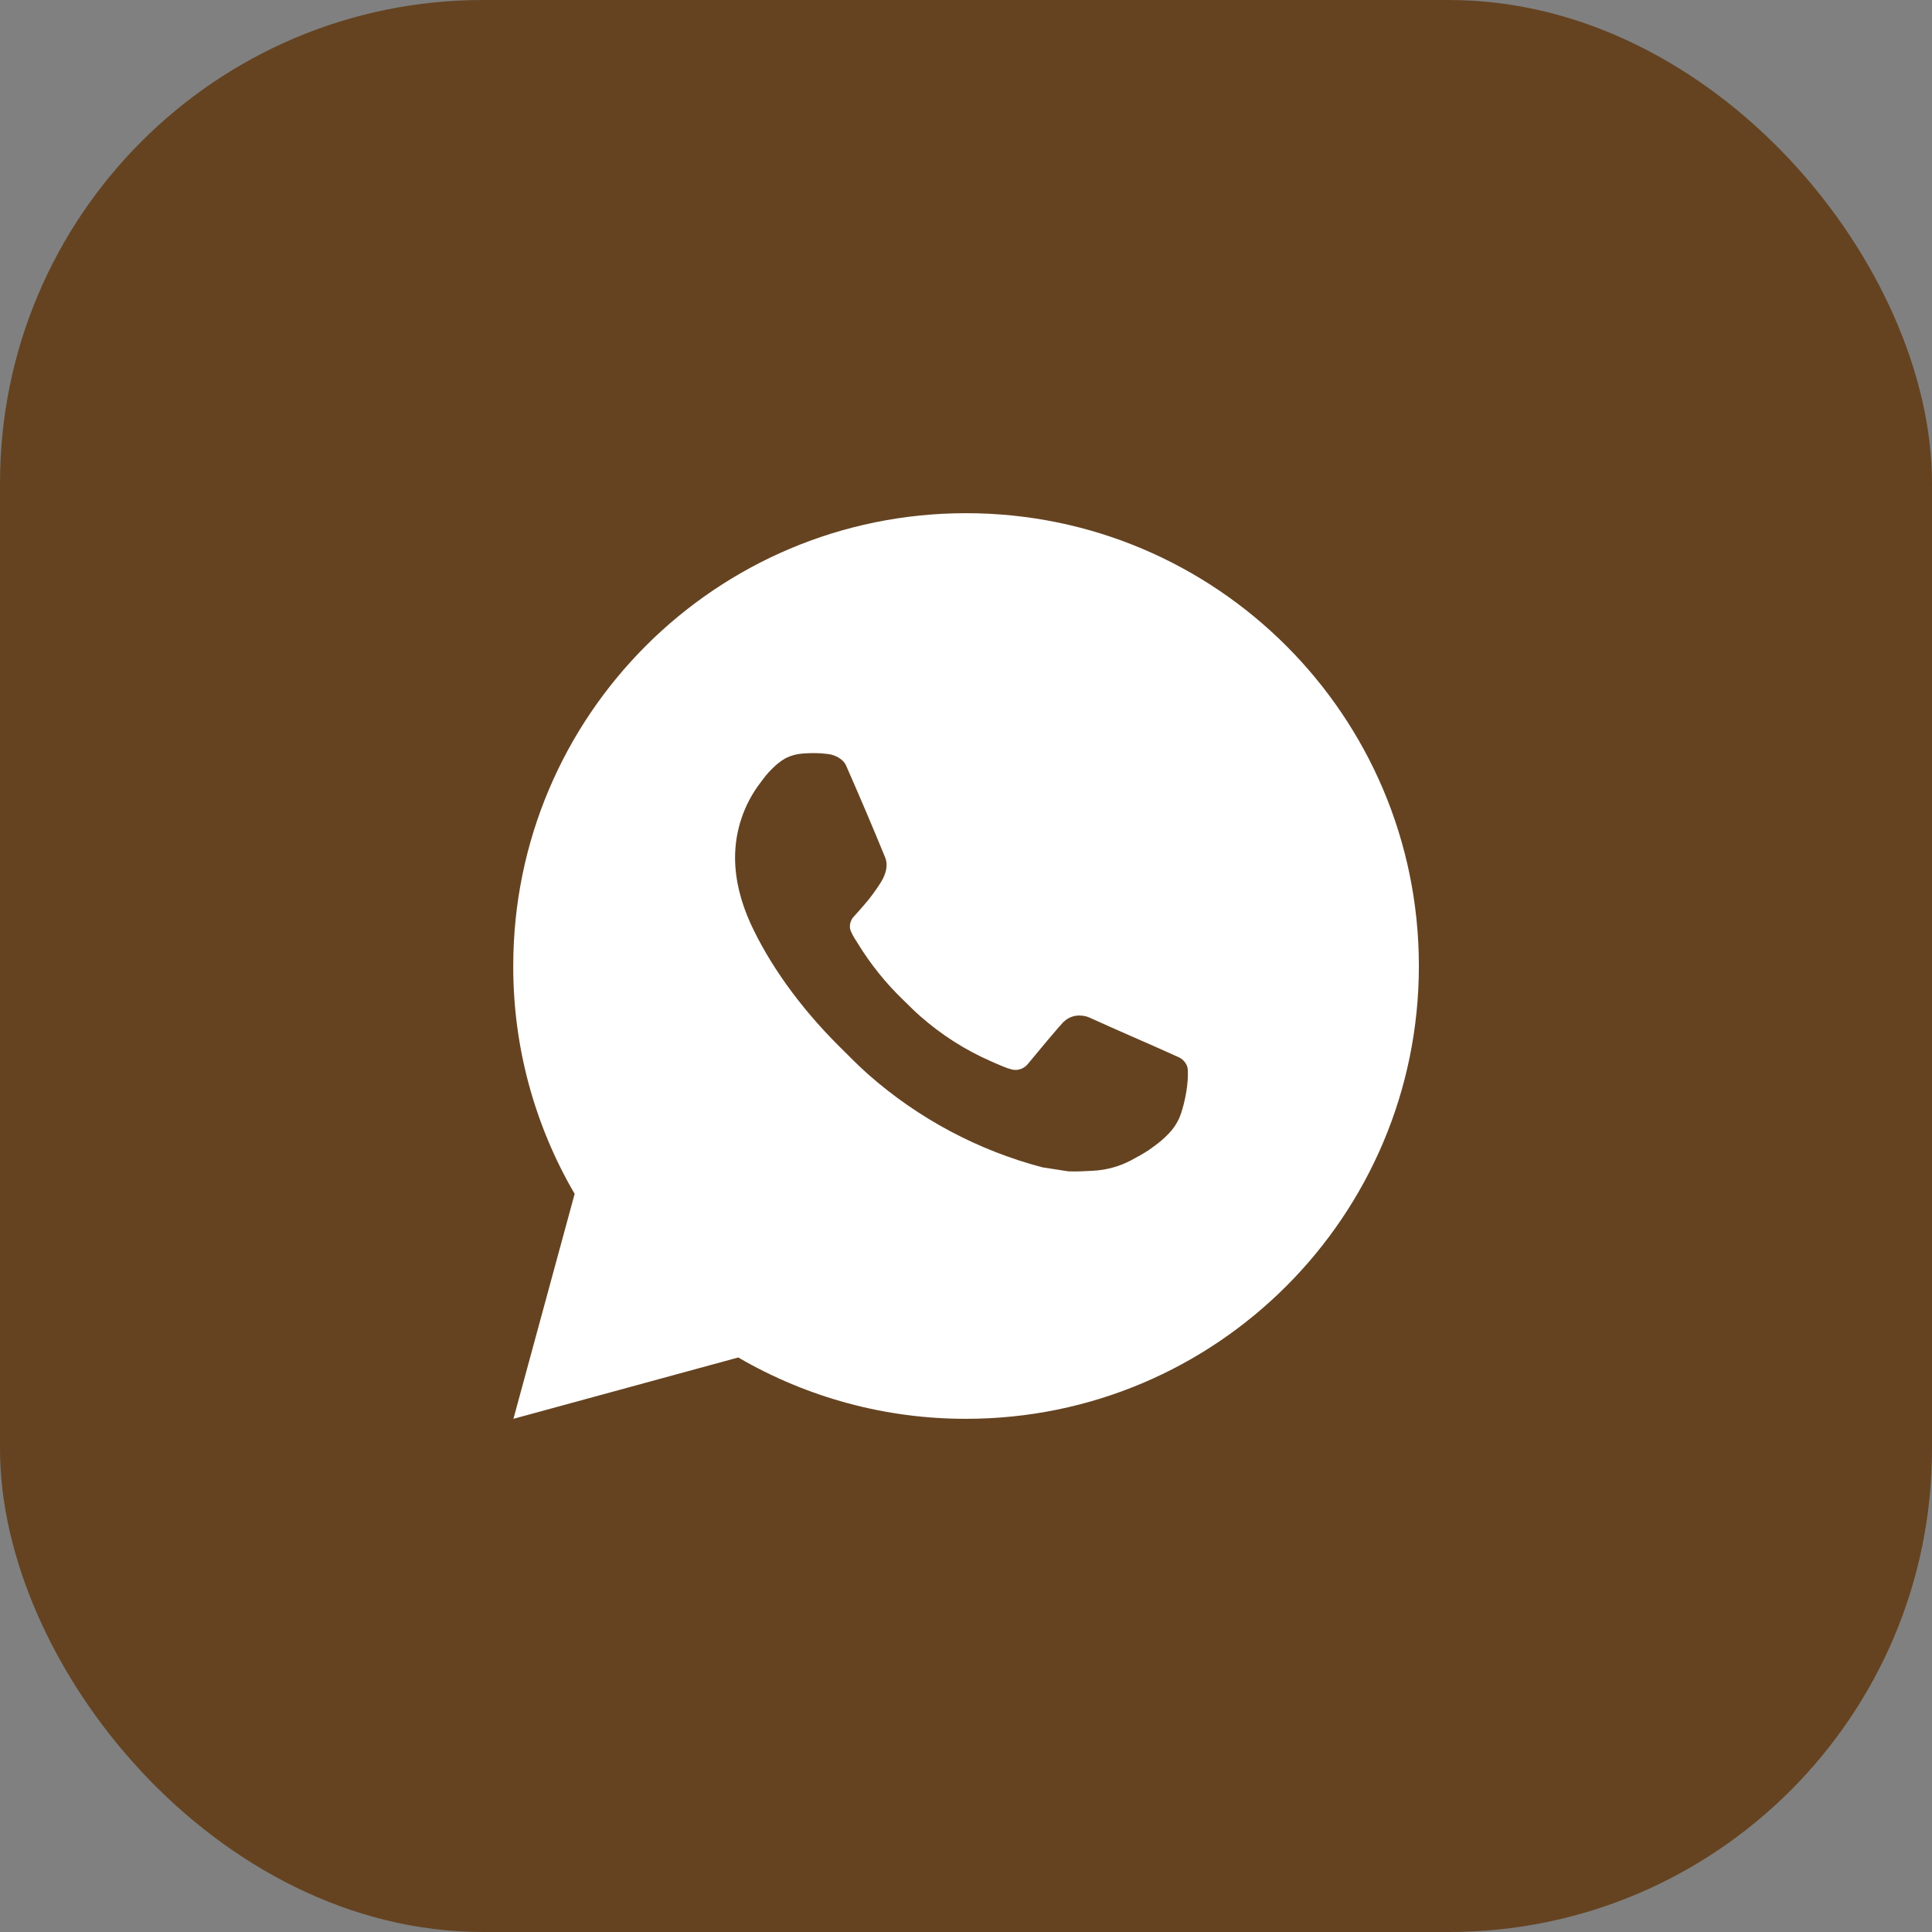
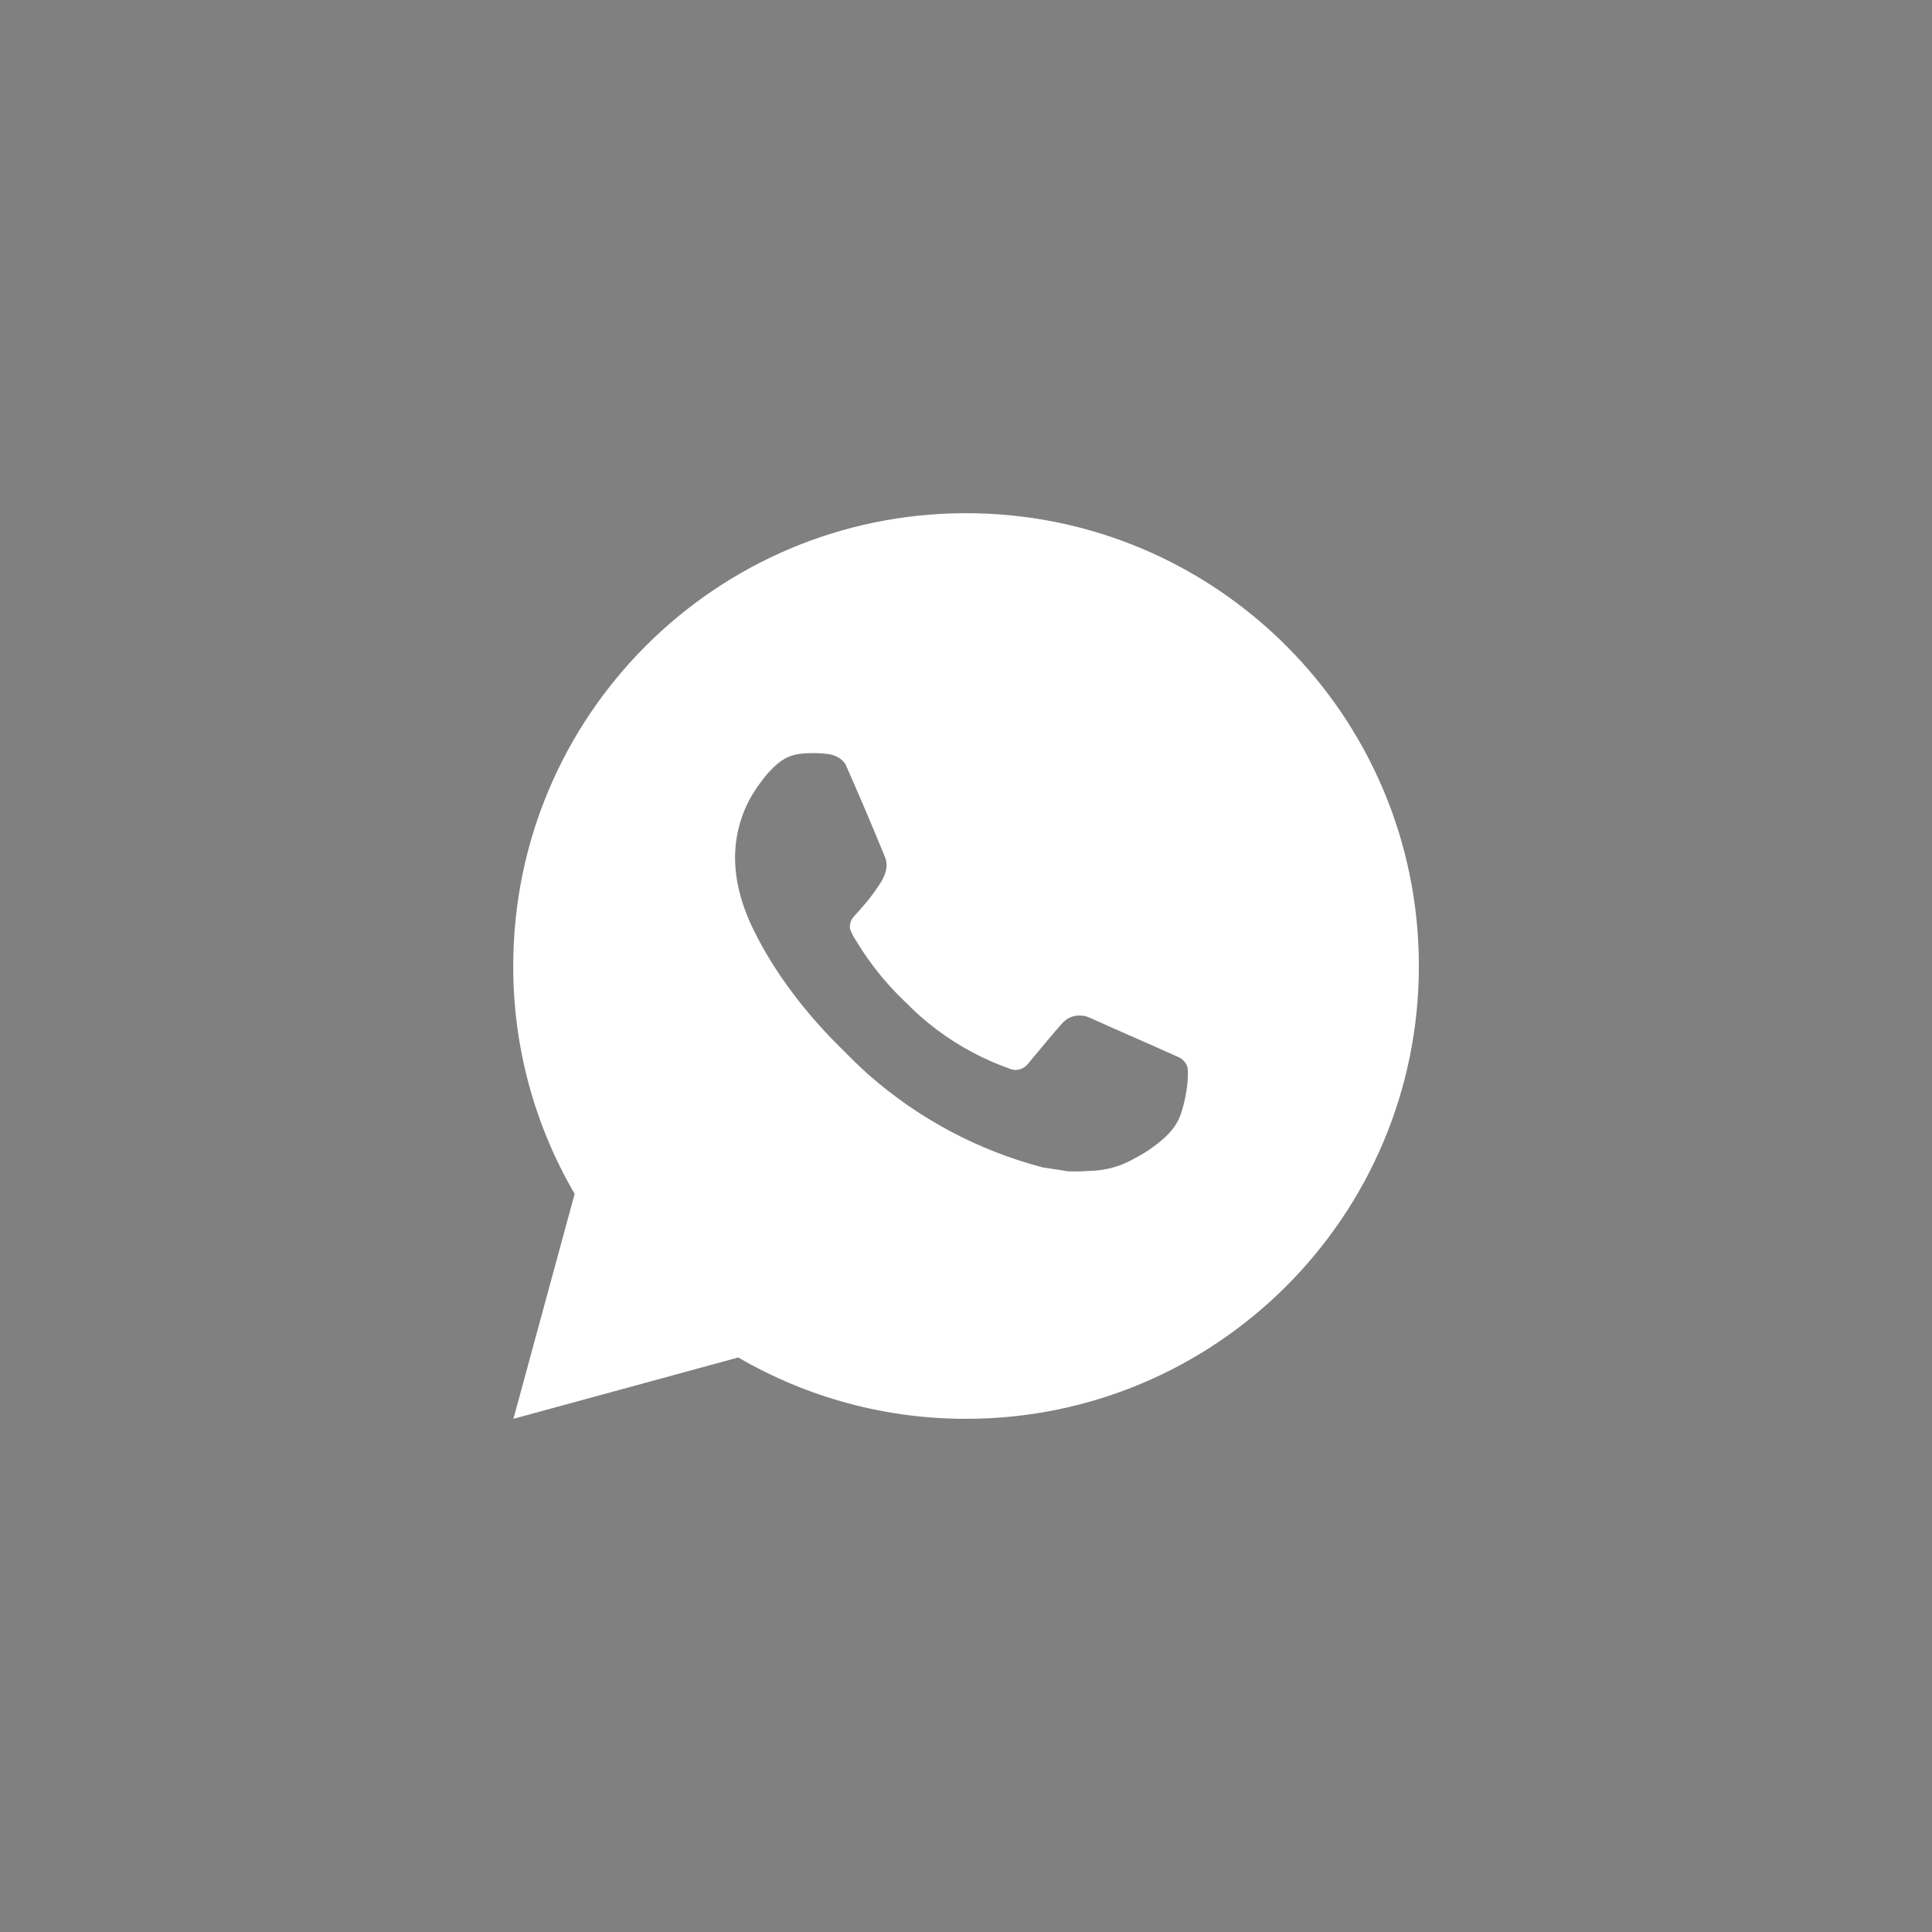
<svg xmlns="http://www.w3.org/2000/svg" width="32" height="32" viewBox="0 0 32 32" fill="none">
  <rect x="0" y="0" width="32" height="32" fill="#808080" stroke="none" />
-   <rect width="32" height="32" rx="8" fill="#654321" />
-   <path d="M16.001 8.5C20.143 8.5 23.501 11.858 23.501 16C23.501 20.142 20.143 23.5 16.001 23.5C14.675 23.502 13.373 23.151 12.228 22.484L8.504 23.5L9.518 19.774C8.849 18.629 8.498 17.326 8.501 16C8.501 11.858 11.858 8.5 16.001 8.5ZM13.445 12.475L13.295 12.481C13.198 12.488 13.103 12.513 13.016 12.556C12.934 12.602 12.86 12.66 12.795 12.727C12.705 12.812 12.654 12.885 12.6 12.957C12.322 13.317 12.173 13.76 12.175 14.215C12.177 14.582 12.273 14.94 12.422 15.275C12.729 15.951 13.234 16.668 13.9 17.331C14.06 17.491 14.218 17.651 14.387 17.801C15.215 18.529 16.201 19.055 17.267 19.335L17.694 19.401C17.832 19.408 17.971 19.398 18.11 19.391C18.329 19.379 18.542 19.32 18.735 19.218C18.833 19.167 18.929 19.112 19.023 19.052C19.023 19.052 19.054 19.031 19.116 18.985C19.218 18.91 19.28 18.857 19.364 18.769C19.427 18.704 19.479 18.628 19.521 18.543C19.58 18.42 19.638 18.187 19.662 17.993C19.68 17.844 19.675 17.763 19.673 17.713C19.67 17.633 19.603 17.549 19.53 17.514L19.094 17.319C19.094 17.319 18.441 17.034 18.042 16.853C18 16.835 17.956 16.824 17.91 16.822C17.859 16.817 17.807 16.822 17.758 16.839C17.709 16.855 17.664 16.882 17.627 16.917C17.623 16.916 17.573 16.959 17.03 17.616C16.999 17.657 16.956 17.689 16.907 17.706C16.858 17.724 16.805 17.726 16.755 17.713C16.706 17.7 16.658 17.683 16.611 17.663C16.518 17.625 16.486 17.61 16.422 17.582C15.992 17.395 15.593 17.141 15.241 16.83C15.146 16.748 15.059 16.658 14.969 16.571C14.674 16.288 14.417 15.969 14.204 15.62L14.159 15.549C14.128 15.5 14.102 15.449 14.083 15.395C14.055 15.284 14.129 15.196 14.129 15.196C14.129 15.196 14.311 14.996 14.396 14.889C14.478 14.784 14.548 14.681 14.593 14.609C14.681 14.466 14.709 14.32 14.663 14.207C14.453 13.694 14.236 13.184 14.012 12.676C13.967 12.575 13.836 12.504 13.717 12.489C13.677 12.484 13.636 12.48 13.595 12.477C13.495 12.472 13.394 12.473 13.293 12.48L13.445 12.475Z" fill="white" />
+   <path d="M16.001 8.5C20.143 8.5 23.501 11.858 23.501 16C23.501 20.142 20.143 23.5 16.001 23.5C14.675 23.502 13.373 23.151 12.228 22.484L8.504 23.5L9.518 19.774C8.849 18.629 8.498 17.326 8.501 16C8.501 11.858 11.858 8.5 16.001 8.5ZM13.445 12.475L13.295 12.481C13.198 12.488 13.103 12.513 13.016 12.556C12.934 12.602 12.86 12.66 12.795 12.727C12.705 12.812 12.654 12.885 12.6 12.957C12.322 13.317 12.173 13.76 12.175 14.215C12.177 14.582 12.273 14.94 12.422 15.275C12.729 15.951 13.234 16.668 13.9 17.331C14.06 17.491 14.218 17.651 14.387 17.801C15.215 18.529 16.201 19.055 17.267 19.335L17.694 19.401C17.832 19.408 17.971 19.398 18.11 19.391C18.329 19.379 18.542 19.32 18.735 19.218C18.833 19.167 18.929 19.112 19.023 19.052C19.023 19.052 19.054 19.031 19.116 18.985C19.218 18.91 19.28 18.857 19.364 18.769C19.427 18.704 19.479 18.628 19.521 18.543C19.58 18.42 19.638 18.187 19.662 17.993C19.68 17.844 19.675 17.763 19.673 17.713C19.67 17.633 19.603 17.549 19.53 17.514L19.094 17.319C19.094 17.319 18.441 17.034 18.042 16.853C18 16.835 17.956 16.824 17.91 16.822C17.859 16.817 17.807 16.822 17.758 16.839C17.709 16.855 17.664 16.882 17.627 16.917C17.623 16.916 17.573 16.959 17.03 17.616C16.999 17.657 16.956 17.689 16.907 17.706C16.858 17.724 16.805 17.726 16.755 17.713C16.518 17.625 16.486 17.61 16.422 17.582C15.992 17.395 15.593 17.141 15.241 16.83C15.146 16.748 15.059 16.658 14.969 16.571C14.674 16.288 14.417 15.969 14.204 15.62L14.159 15.549C14.128 15.5 14.102 15.449 14.083 15.395C14.055 15.284 14.129 15.196 14.129 15.196C14.129 15.196 14.311 14.996 14.396 14.889C14.478 14.784 14.548 14.681 14.593 14.609C14.681 14.466 14.709 14.32 14.663 14.207C14.453 13.694 14.236 13.184 14.012 12.676C13.967 12.575 13.836 12.504 13.717 12.489C13.677 12.484 13.636 12.48 13.595 12.477C13.495 12.472 13.394 12.473 13.293 12.48L13.445 12.475Z" fill="white" />
</svg>